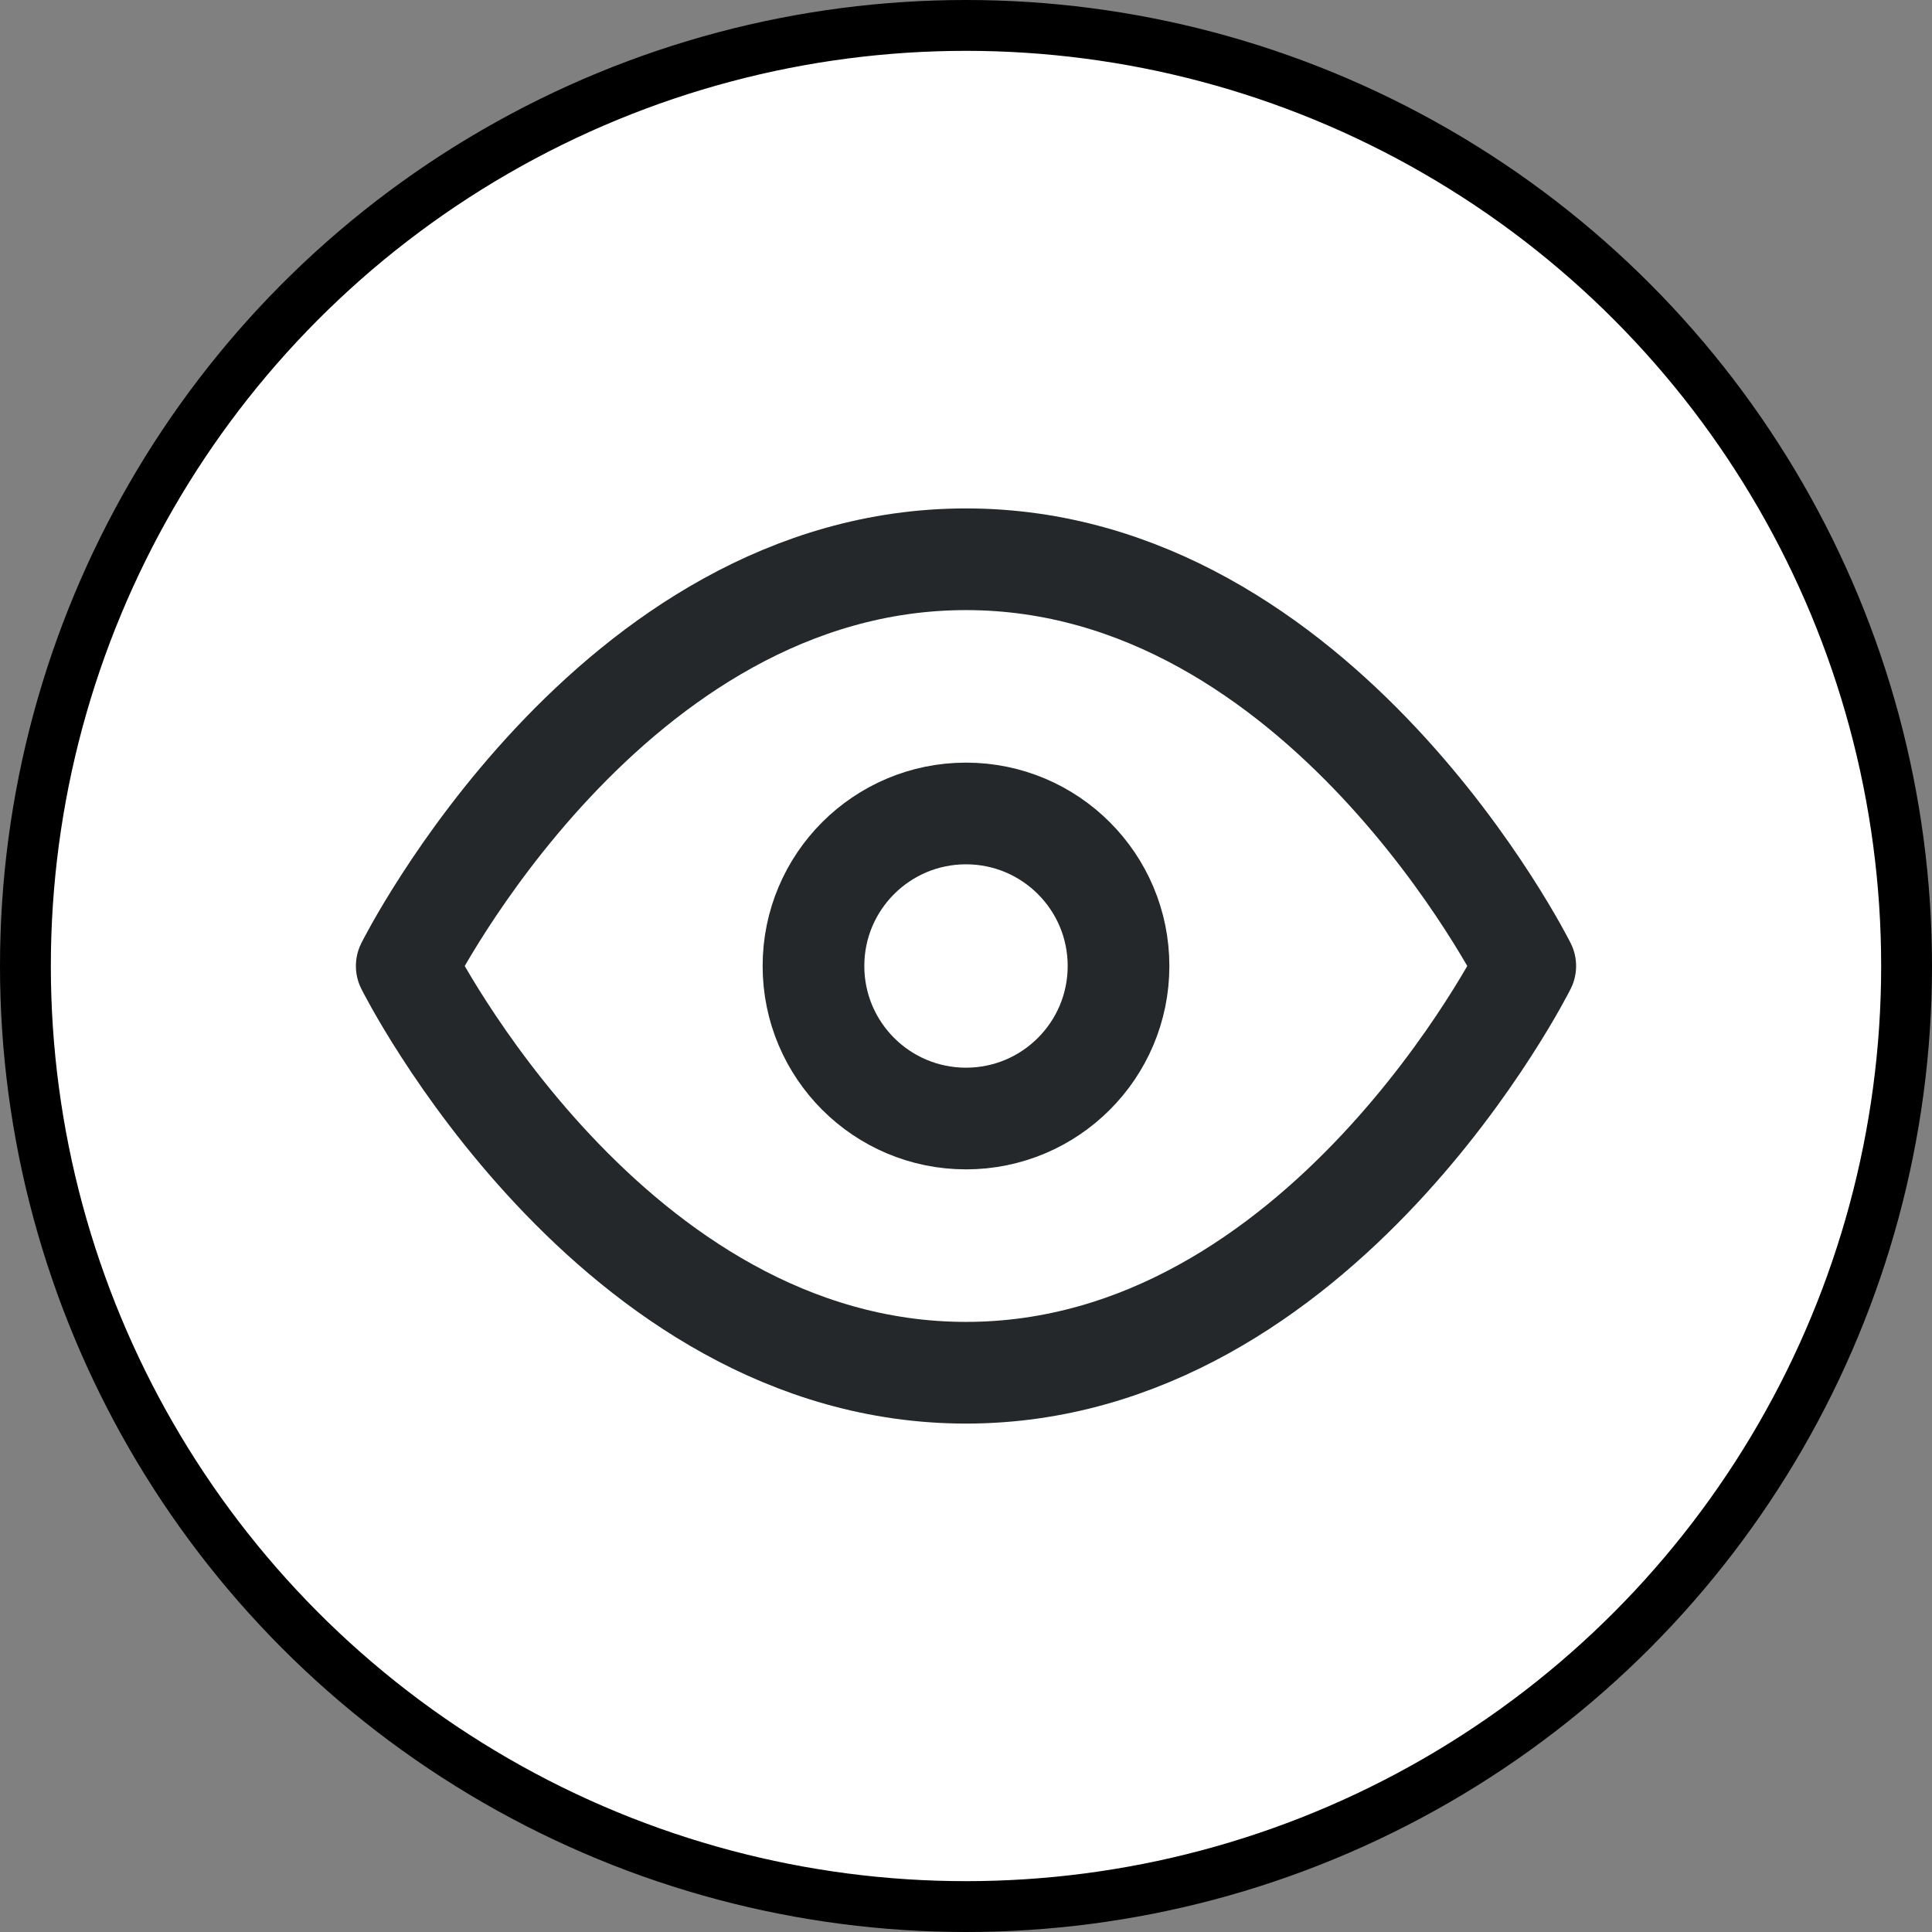
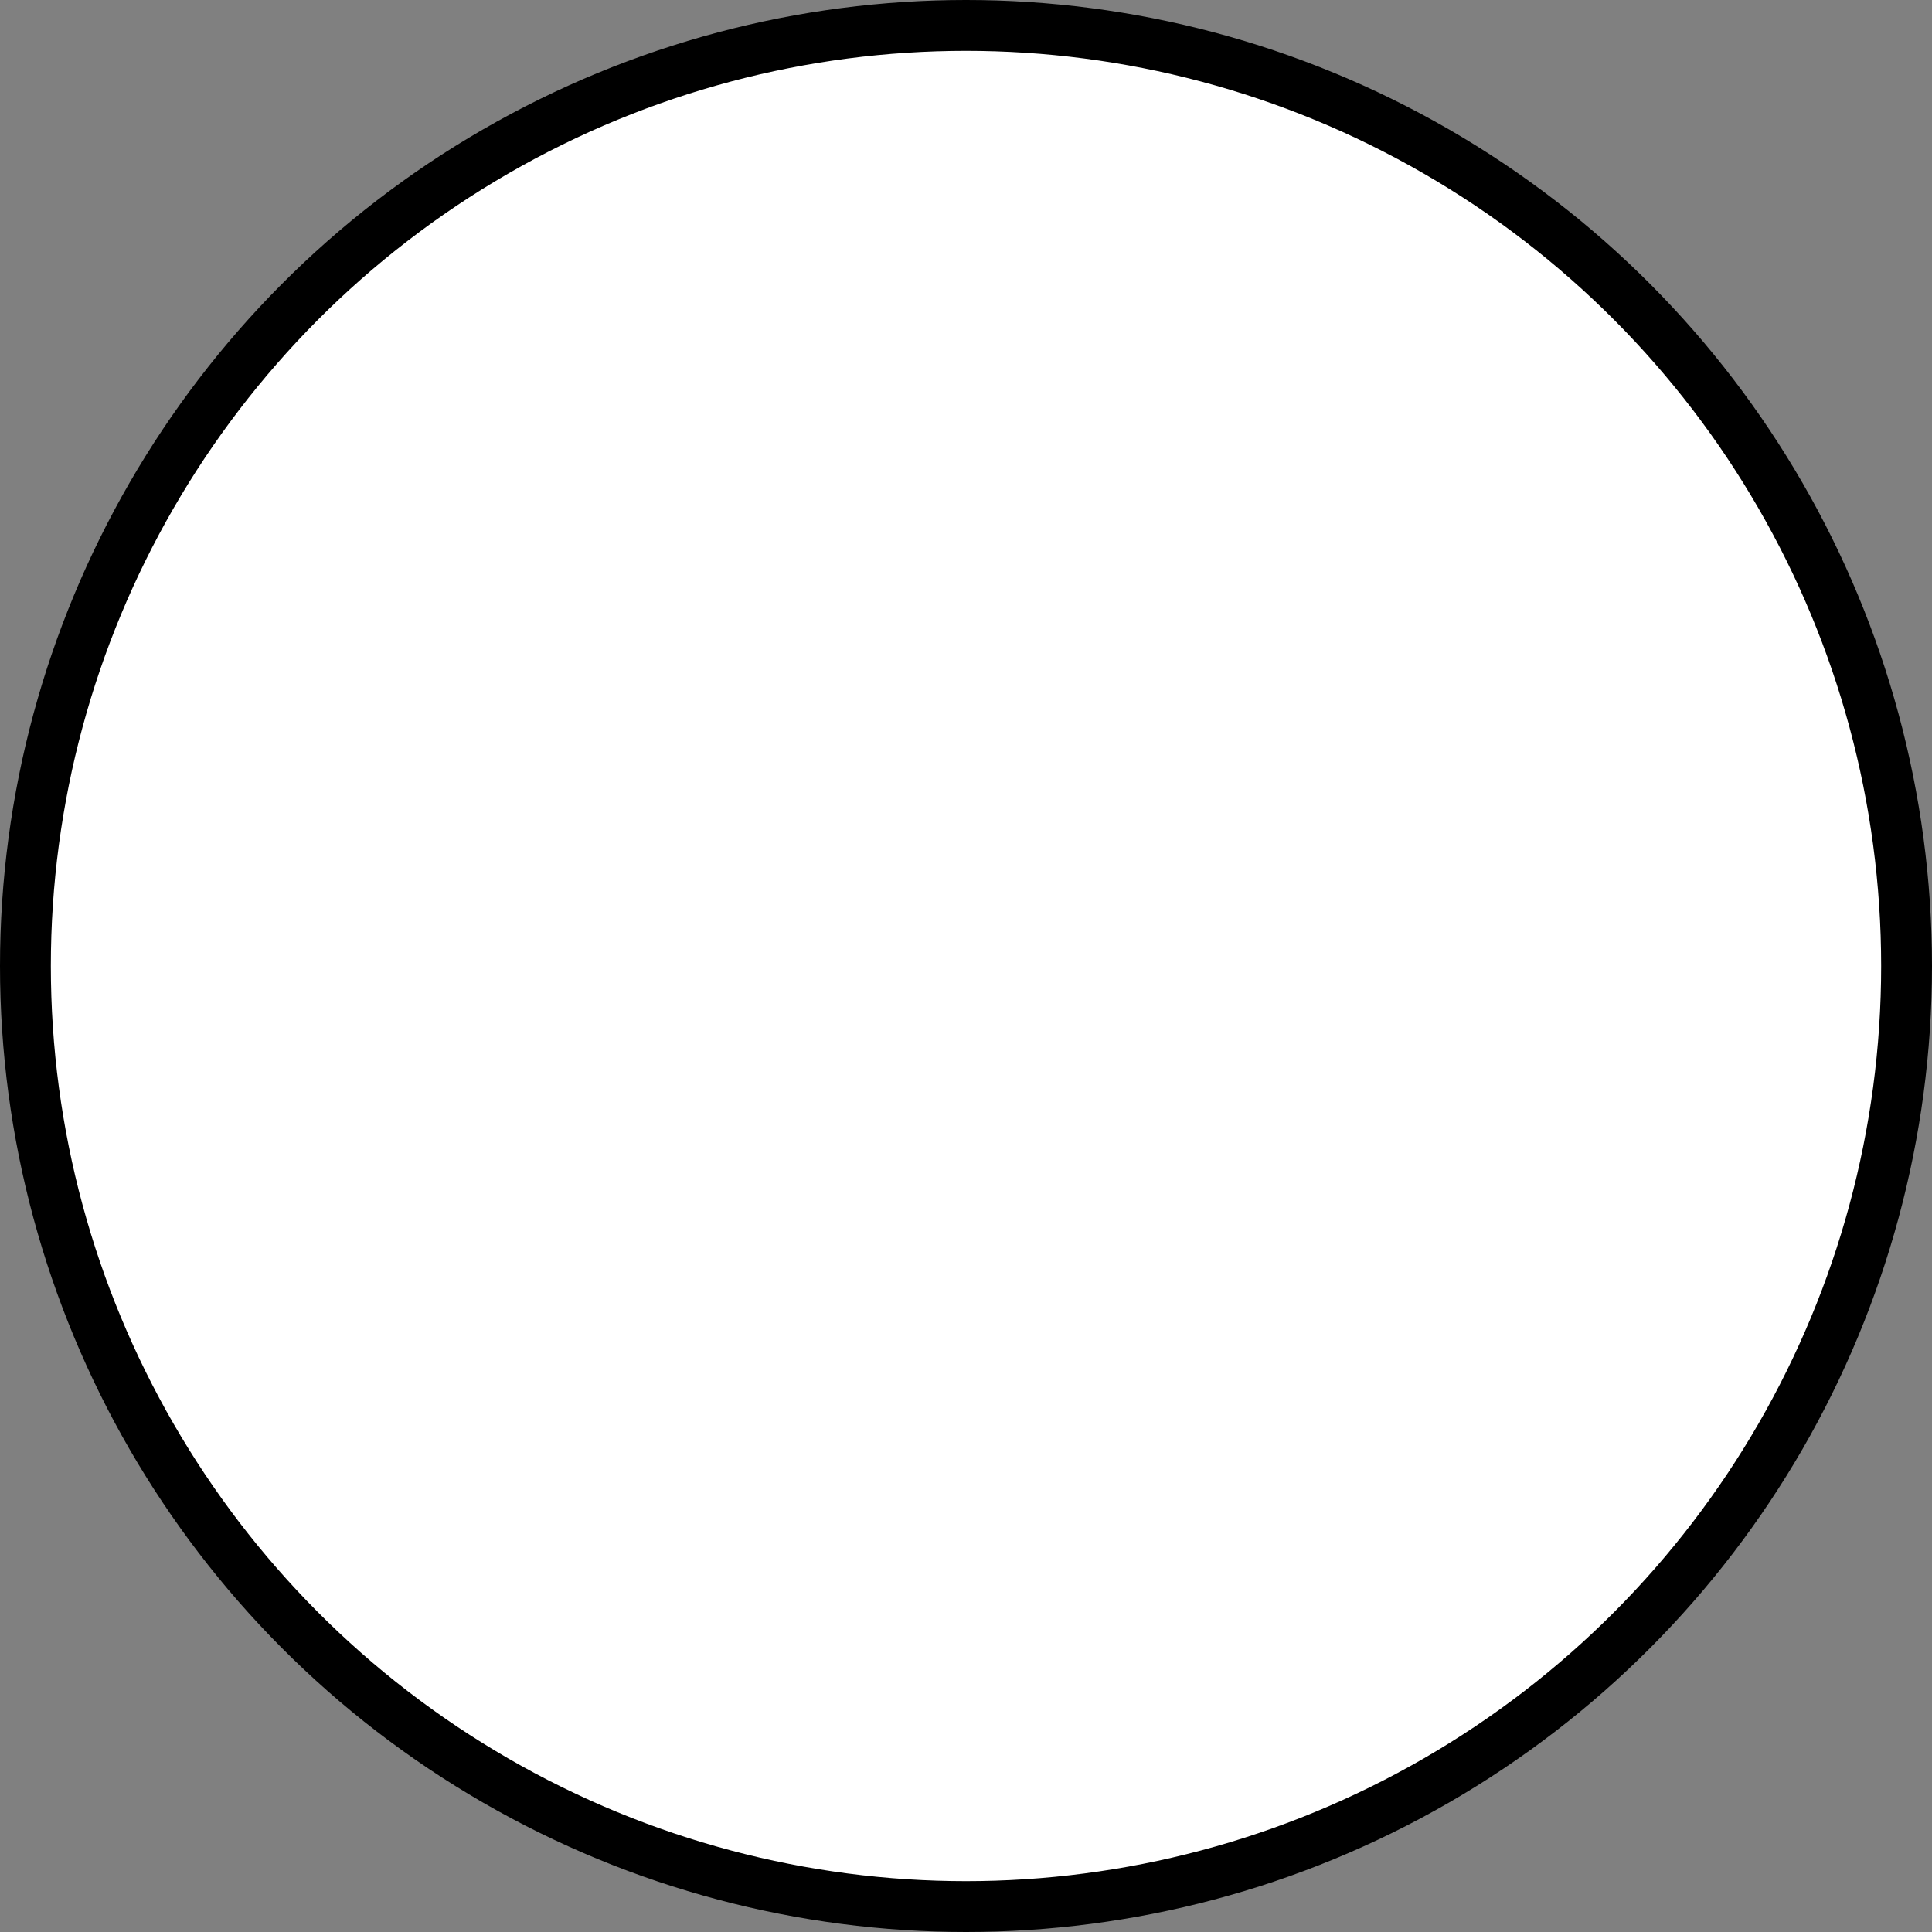
<svg xmlns="http://www.w3.org/2000/svg" width="38" height="38" viewBox="0 0 38 38" fill="none">
  <rect x="0" y="0" width="38" height="38" fill="#808080" stroke="none" />
  <circle cx="19" cy="19" r="18.5" fill="white" stroke="black" />
-   <path d="M8 19C8 19 12 11 19 11C26 11 30 19 30 19C30 19 26 27 19 27C12 27 8 19 8 19Z" stroke="#25282B" stroke-width="2" stroke-linecap="round" stroke-linejoin="round" />
-   <path d="M19 22C20.657 22 22 20.657 22 19C22 17.343 20.657 16 19 16C17.343 16 16 17.343 16 19C16 20.657 17.343 22 19 22Z" stroke="#25282B" stroke-width="2" stroke-linecap="round" stroke-linejoin="round" />
</svg>